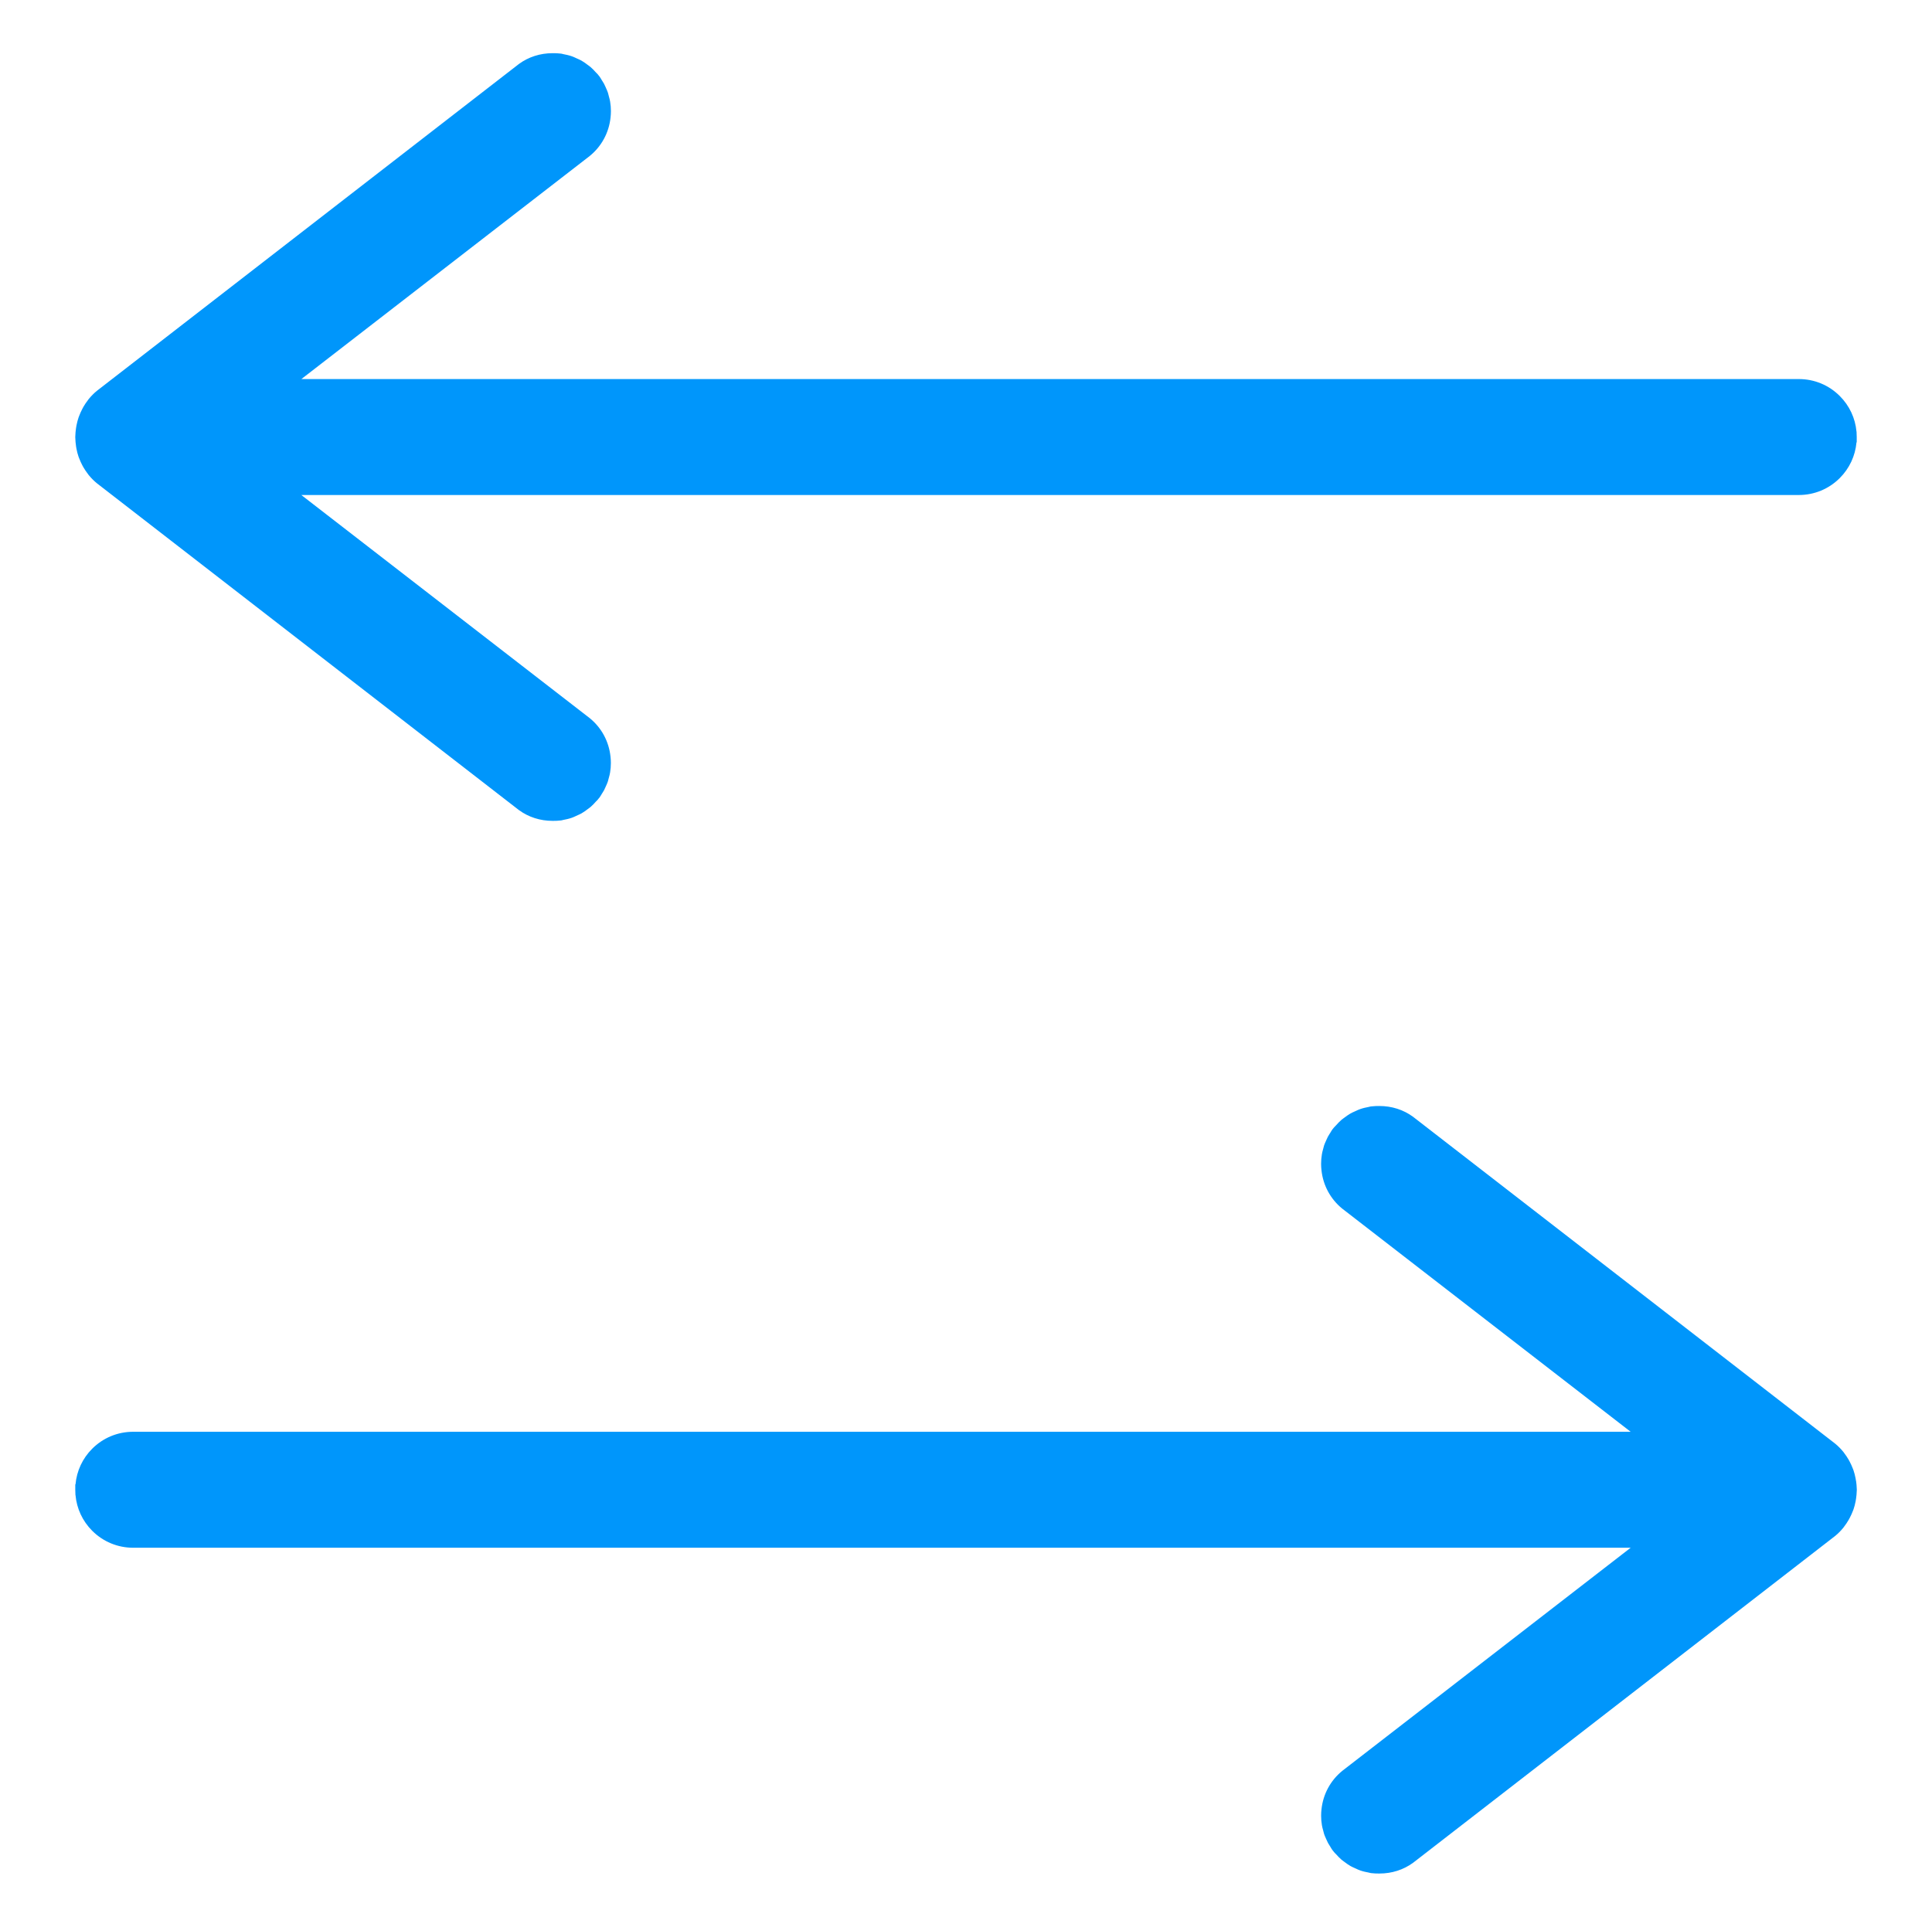
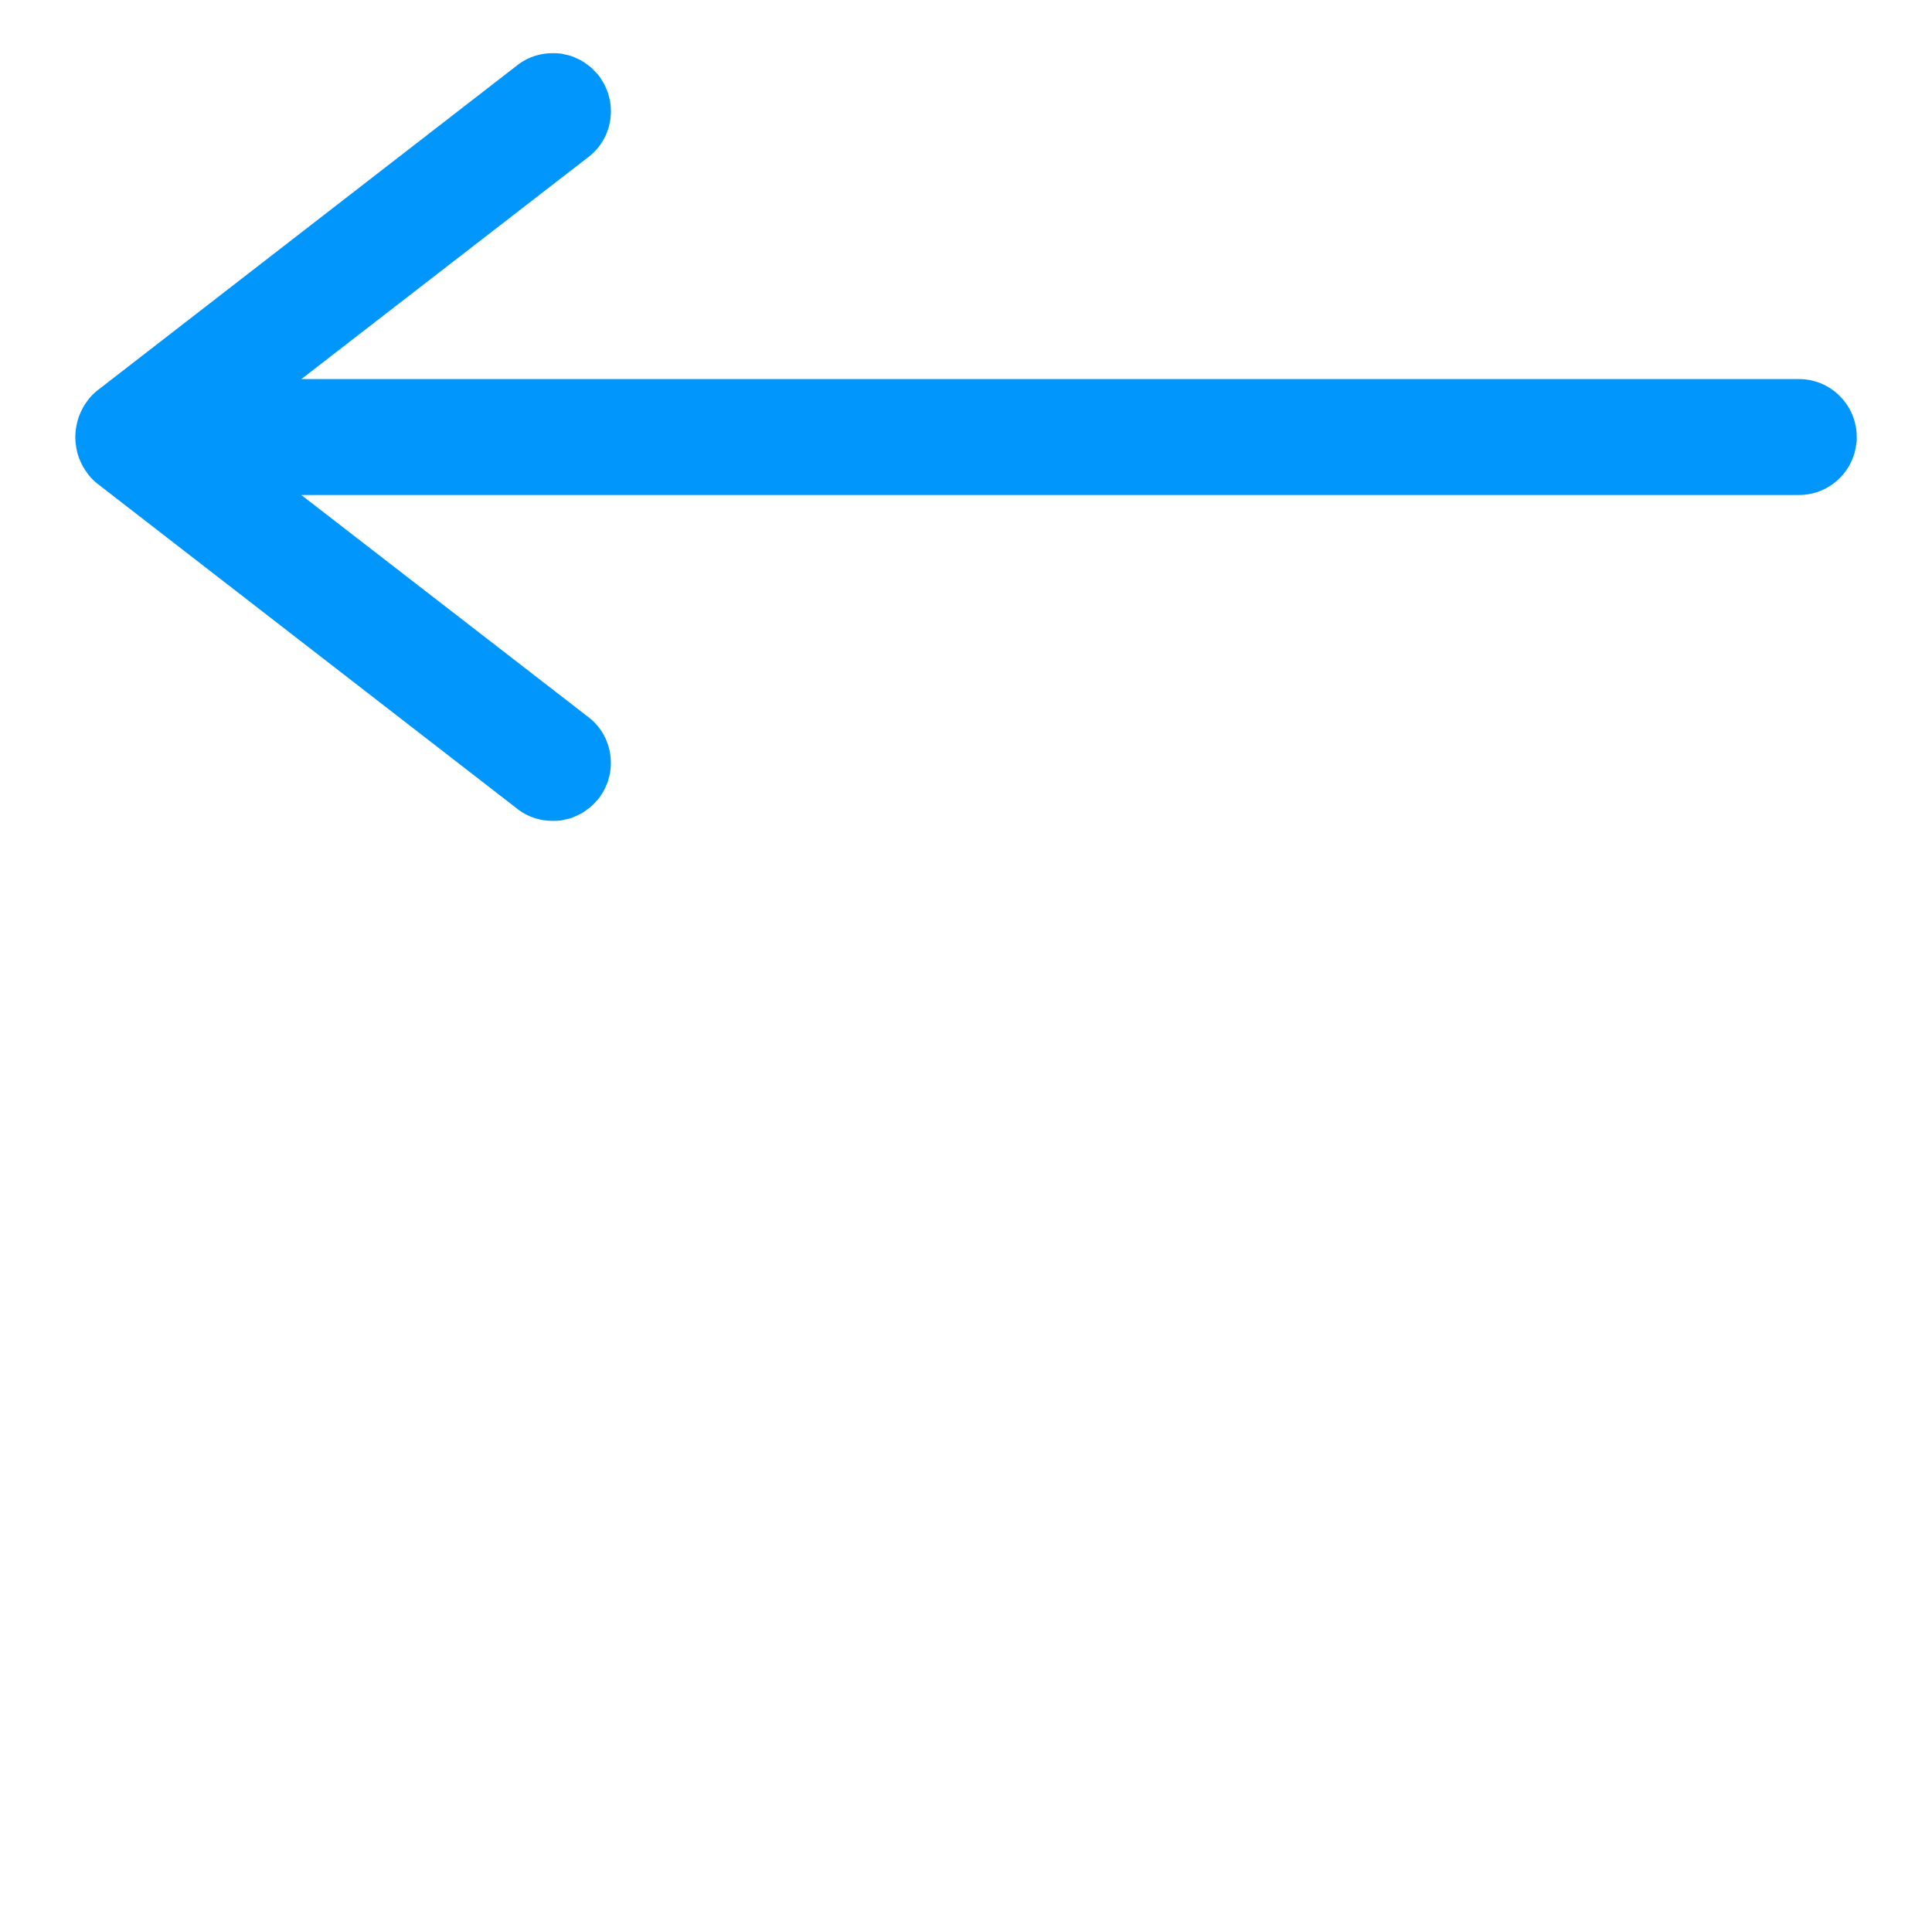
<svg xmlns="http://www.w3.org/2000/svg" id="Layer_4" data-name="Layer 4" viewBox="0 0 893.17 890.98">
  <defs>
    <style>
      .cls-1 {
        fill: #0096fb;
        stroke-width: 0px;
      }
    </style>
  </defs>
-   <path class="cls-1" d="M858.05,684.85c-.07-.45-.13-.89-.22-1.34-.27-1.37-.58-2.58-.97-3.71-.08-.22-.17-.44-.26-.66l-.06-.15c-.38-1.01-.84-2.02-1.36-3.02l-.1-.19c-.15-.29-.3-.57-.46-.85-.64-1.1-1.32-2.12-2.04-3.05-.1-.16-.21-.31-.32-.45l-.2-.24c-1.1-1.34-2.4-2.64-3.66-3.67l-195.07-151.08-.09-.07c-4.45-3.25-9.82-4.97-15.55-4.97h-.05c-1.11,0-2.31.02-3.62.18l-.38.04c-.41.06-.74.16-1.02.24-1.12.21-2.44.49-3.78.96-.73.25-1.35.54-1.89.8l-.97.44c-.5.22-1.07.47-1.66.81-1.05.6-1.97,1.29-2.85,1.95-.1.08-.21.15-.31.22-.34.24-.68.48-1,.76-.96.82-1.77,1.72-2.5,2.54-.05.05-.1.09-.15.14-.22.21-.52.5-.82.86-.08.1-.16.2-.23.3-.14.15-.27.31-.41.49-.37.5-.65.97-.89,1.39-.09.15-.17.29-.25.41l-.22.34c-.27.41-.53.81-.76,1.25-.23.42-.42.86-.61,1.29l-.32.72c-.28.61-.59,1.3-.86,2.07-.13.39-.23.79-.32,1.18-.03.12-.05.24-.09.36l-.12.44c-.18.64-.38,1.37-.5,2.16-.24,1.46-.36,2.93-.36,4.37,0,1,.06,2,.17,2.98.75,7.02,4.15,13.31,9.55,17.73l133.39,103.22H61.55c-7.15,0-13.87,2.78-18.92,7.83-4.47,4.46-7.16,10.24-7.72,16.47l-.11.06v2.49c0,.6.02,1.2.06,1.79l.02.63.03.02c.56,6.24,3.25,12.02,7.73,16.5,5.06,5.05,11.78,7.83,18.92,7.83h692.31l-133.31,103.15-.08.07c-5.4,4.42-8.8,10.71-9.55,17.71-.11.99-.17,2-.17,2.99,0,1.45.12,2.92.36,4.34.13.82.33,1.54.51,2.18l.12.45c.03.12.06.24.09.36.09.4.19.8.32,1.18.26.78.58,1.47.86,2.08l.32.71c.19.44.38.87.62,1.31.23.42.49.83.75,1.23l.2.31c.09.15.18.29.26.44.25.42.52.89.91,1.41.12.16.25.31.39.46.07.1.14.19.21.29.31.39.61.67.83.88.05.05.1.09.13.12.79.88,1.57,1.75,2.52,2.56.32.28.66.52,1.01.77.1.07.21.15.36.26.81.61,1.73,1.31,2.78,1.9.61.35,1.18.6,1.68.82l.97.44c.55.26,1.17.56,1.88.8,1.39.48,2.74.76,3.87.97h-.02c.21.06.55.16,1.02.23l.32.04c1.18.15,2.31.18,3.35.18.12,0,.24,0,.35,0,5.73,0,11.1-1.72,15.55-4.97l195.07-151.08.09-.07c1.26-1.03,2.56-2.33,3.68-3.7l.17-.22c.11-.14.21-.28.31-.43.72-.93,1.41-1.96,2.04-3.05.17-.29.32-.59.48-.88l.09-.17c.52-.99.97-2,1.36-3.01l.06-.15c.09-.22.18-.44.26-.66.39-1.12.7-2.33.97-3.7.09-.44.16-.89.22-1.33.17-1.19.27-2.31.3-3.38.02-.19.03-.37.03-.56v-.19c0-.18-.01-.37-.03-.56-.03-1.09-.13-2.2-.3-3.38Z" />
  <path class="cls-1" d="M35.12,206.13c.07.45.13.89.22,1.34.27,1.37.58,2.58.97,3.7.08.23.17.45.26.67l.06.15c.38,1.01.84,2.02,1.35,3l.07.14c.16.31.32.62.49.9.63,1.09,1.32,2.11,2.04,3.05.1.15.2.3.32.44l.2.25c1.1,1.34,2.4,2.64,3.66,3.67l195.07,151.08.09.07c4.45,3.25,9.82,4.97,15.52,4.97.12,0,.24,0,.36,0,1.05,0,2.18-.03,3.37-.18l.35-.04c.41-.06.75-.16,1.03-.24,1.12-.21,2.44-.49,3.78-.96.72-.25,1.34-.54,1.88-.8l.98-.45c.5-.22,1.07-.47,1.67-.81,1.06-.6,1.97-1.29,2.84-1.95.1-.08.21-.15.31-.22.35-.24.69-.49,1-.76.95-.81,1.74-1.68,2.51-2.55.05-.05.1-.09.15-.14.22-.21.52-.49.83-.89.07-.09.14-.18.21-.28.14-.15.27-.31.41-.48.37-.5.65-.97.89-1.38.09-.15.17-.3.25-.42l.22-.34c.26-.4.52-.81.76-1.25.23-.42.42-.86.61-1.3l.32-.72c.28-.61.59-1.29.85-2.07.13-.39.23-.79.32-1.19.03-.12.05-.24.09-.36l.12-.44c.18-.64.38-1.36.5-2.15.24-1.46.36-2.93.36-4.37,0-1-.06-2-.17-2.98-.75-7.02-4.15-13.31-9.55-17.73l-133.39-103.22h692.31c7.15,0,13.87-2.78,18.92-7.83,4.47-4.47,7.17-10.26,7.73-16.5l.11-.06v-2.46c0-.59-.02-1.18-.06-1.77l-.02-.67-.03-.02c-.56-6.23-3.26-12-7.73-16.47-5.05-5.05-11.77-7.83-18.92-7.83H139.32l133.31-103.15.08-.07c5.4-4.42,8.8-10.71,9.55-17.71.11-.99.17-2,.17-2.99,0-1.45-.12-2.92-.36-4.34-.13-.82-.33-1.54-.51-2.19l-.12-.45c-.03-.12-.06-.24-.09-.36-.09-.4-.19-.8-.32-1.19-.26-.78-.58-1.47-.86-2.08l-.31-.71c-.19-.44-.38-.87-.62-1.31-.23-.42-.49-.83-.75-1.23l-.21-.32c-.09-.15-.18-.29-.26-.44-.25-.42-.52-.89-.91-1.42-.12-.16-.25-.31-.39-.46-.07-.1-.14-.2-.21-.29-.31-.39-.61-.68-.83-.88-.05-.05-.1-.09-.13-.12-.78-.88-1.57-1.74-2.52-2.56-.32-.28-.66-.52-1-.76-.1-.07-.21-.15-.37-.27-.81-.61-1.73-1.31-2.77-1.9-.61-.35-1.18-.6-1.68-.82l-.97-.44c-.55-.26-1.17-.56-1.88-.8-1.38-.48-2.73-.76-3.88-.98h.03c-.21-.06-.55-.16-.95-.22l-.41-.05c-1.18-.15-2.31-.18-3.37-.18-.1,0-.2,0-.31,0-5.73,0-11.1,1.72-15.55,4.97L44.85,180.67l-.09.07c-1.26,1.03-2.56,2.33-3.68,3.7l-.17.21c-.12.14-.22.29-.32.45-.72.93-1.41,1.95-2.05,3.06-.17.29-.33.59-.48.9l-.07.14c-.52.99-.97,2-1.35,3.01l-.06.16c-.09.22-.18.44-.26.67-.38,1.12-.7,2.33-.97,3.7-.09.44-.16.89-.22,1.33-.17,1.19-.27,2.31-.3,3.38-.02.19-.03.37-.03.56v.19c0,.19.01.37.03.56.03,1.09.13,2.2.3,3.38Z" />
</svg>